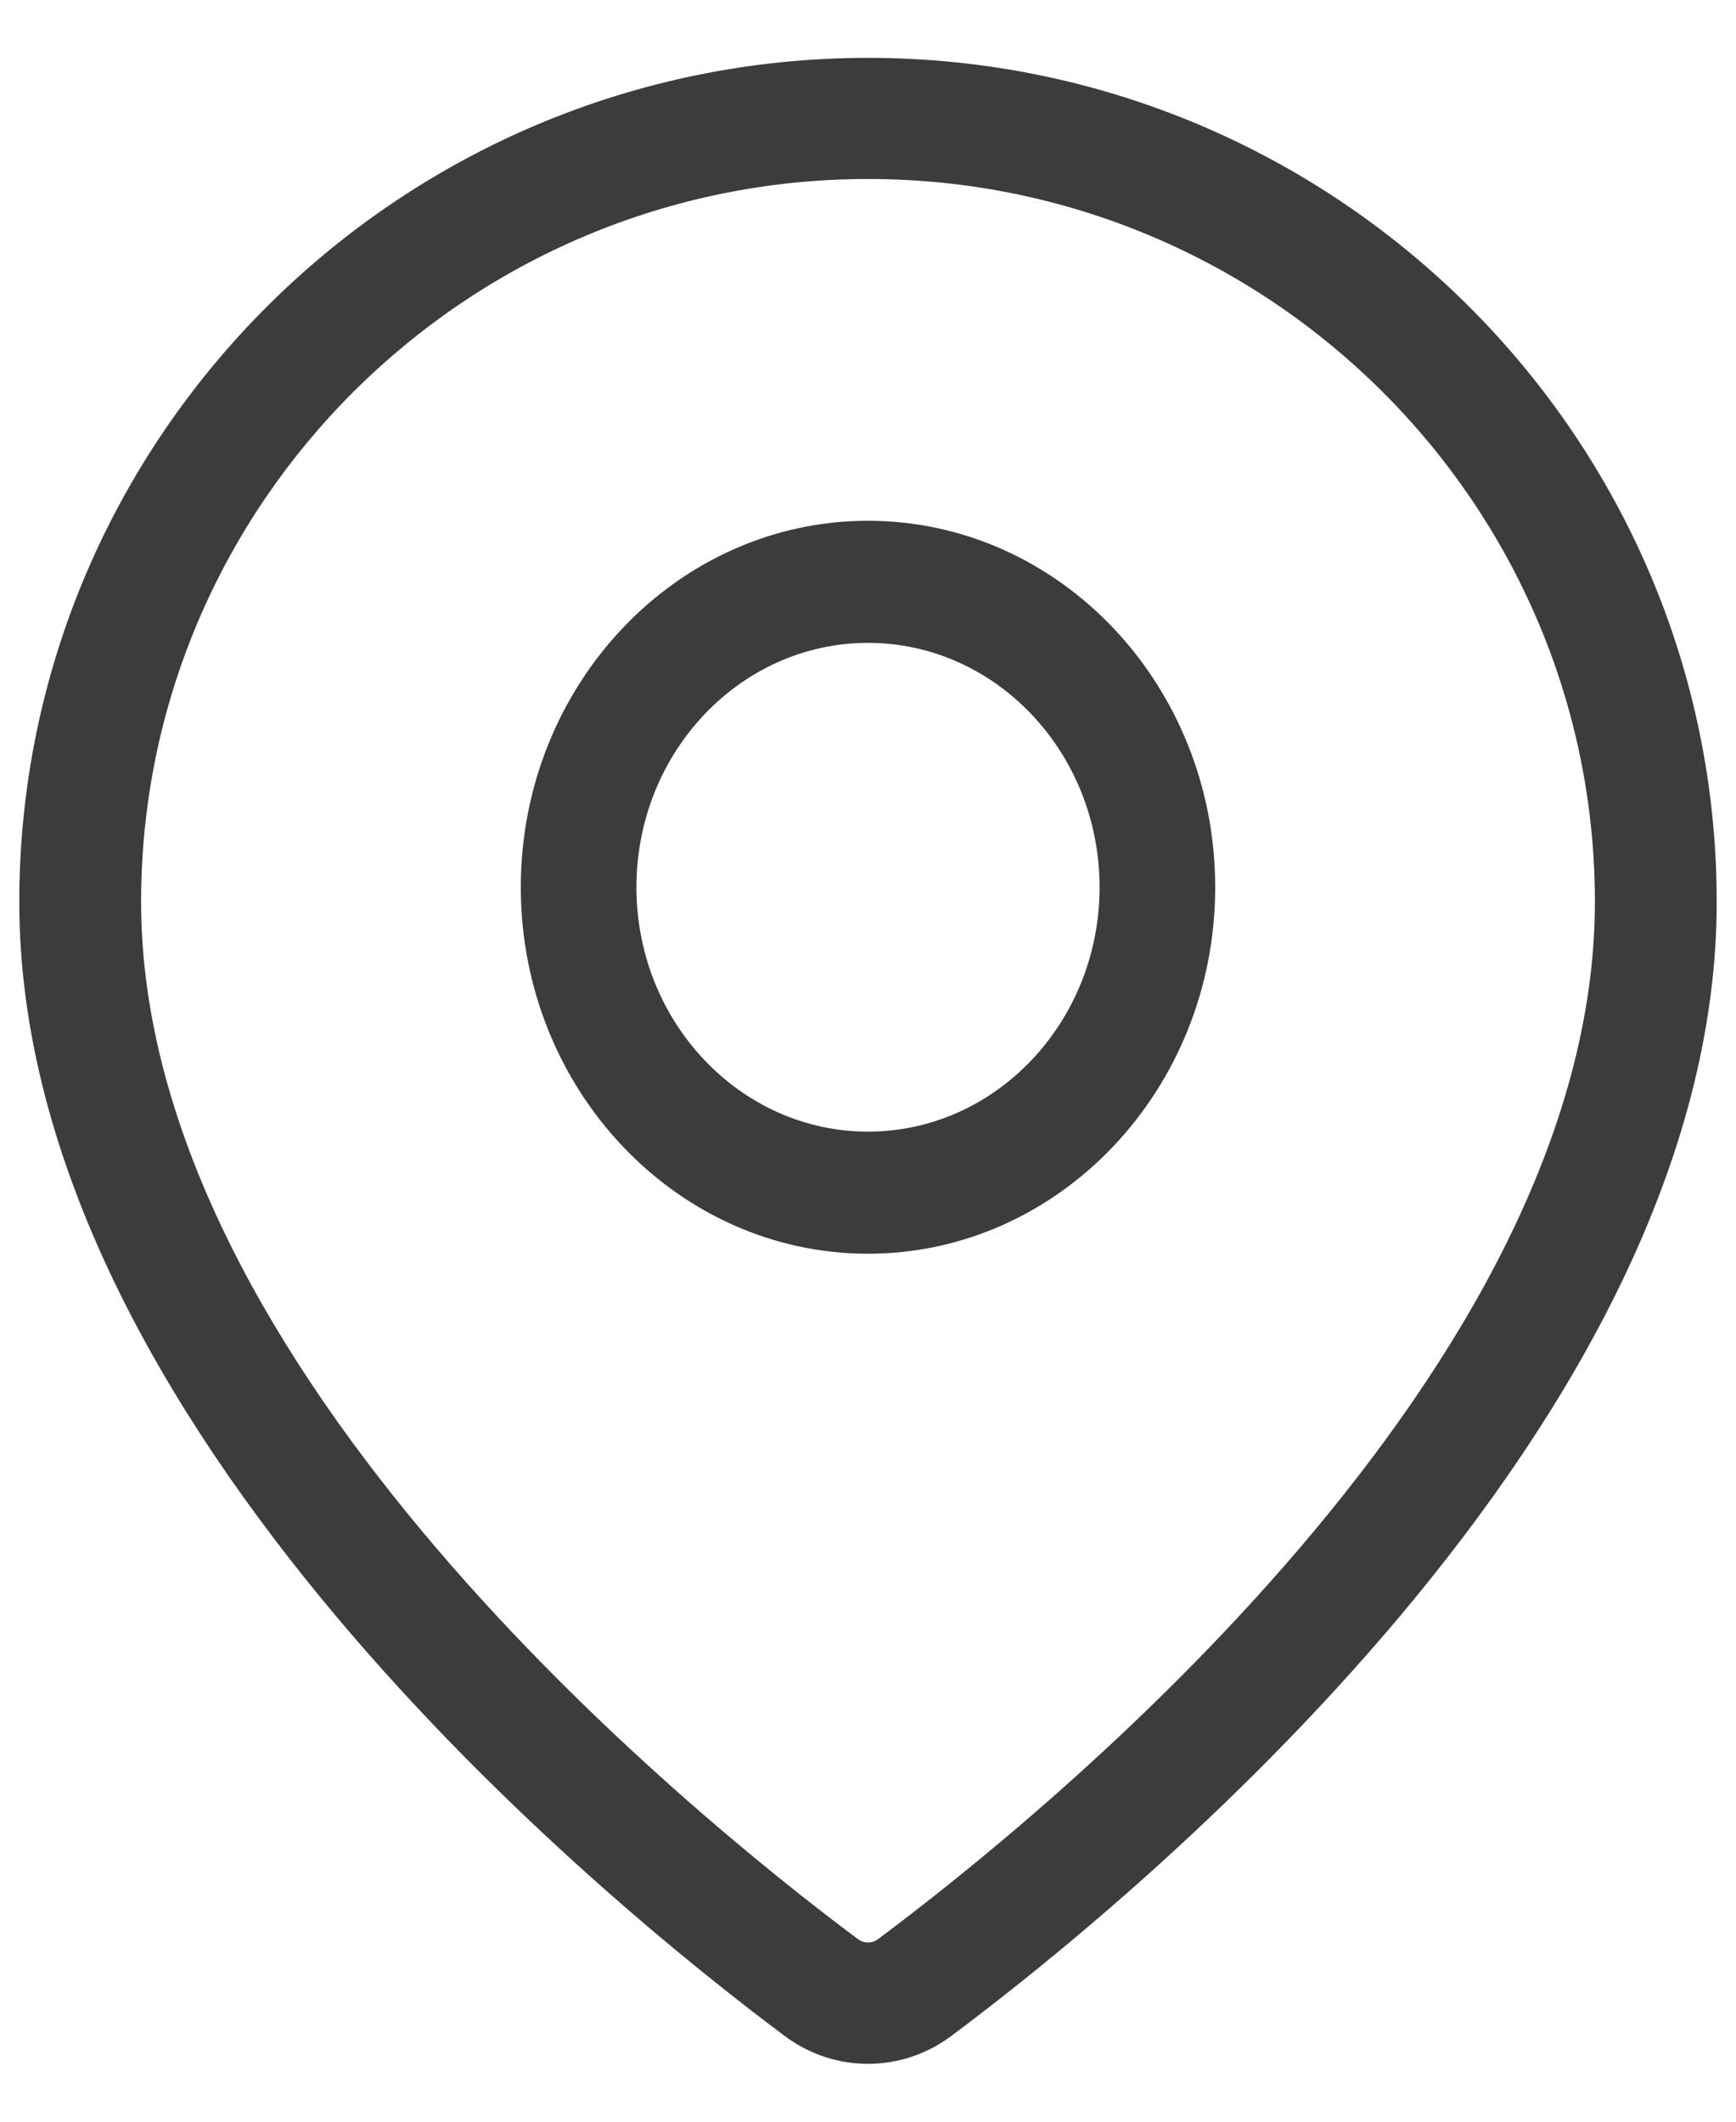
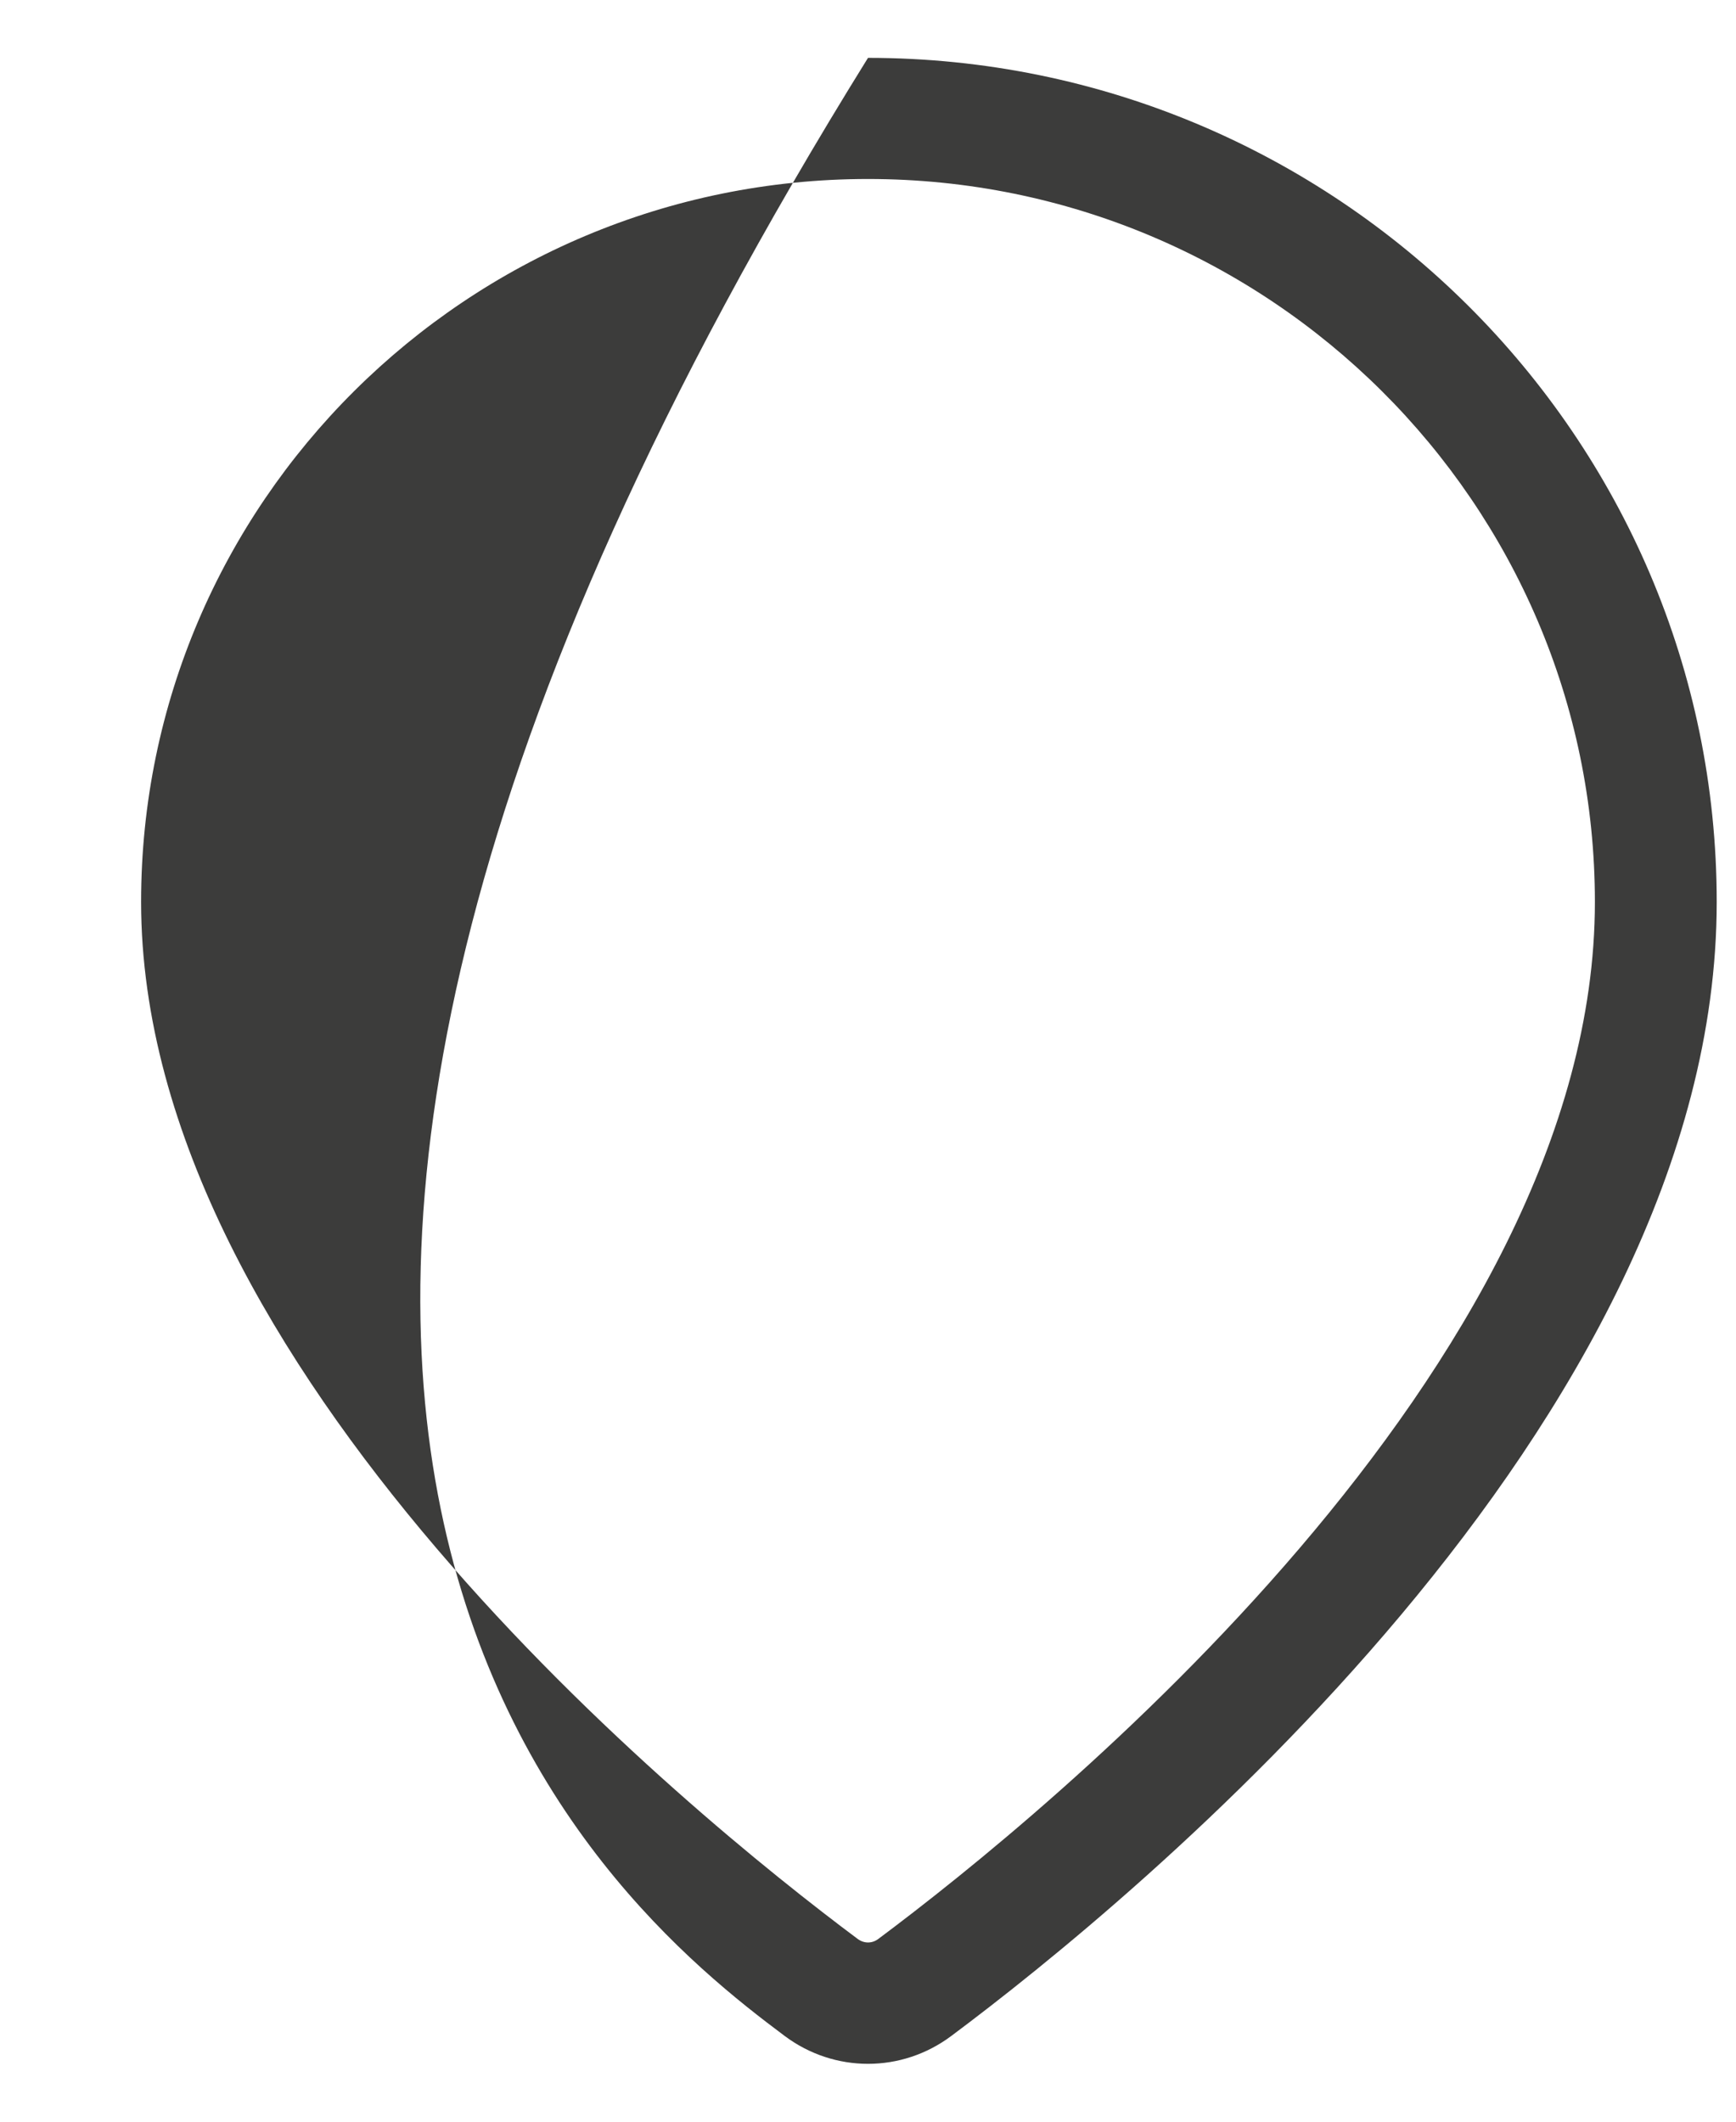
<svg xmlns="http://www.w3.org/2000/svg" width="18" height="22" viewBox="0 0 18 22" fill="none">
-   <path d="M9 0.6C4.148 0.6 0.2 4.526 0.2 9.353C0.2 14.766 6.274 19.721 8.136 21.111C8.394 21.304 8.697 21.4 9 21.4C9.303 21.4 9.606 21.304 9.865 21.11C11.726 19.721 17.8 14.766 17.8 9.353C17.8 4.526 13.852 0.6 9 0.6ZM9.107 20.105C9.042 20.154 8.959 20.154 8.893 20.105C7.15 18.804 1.463 14.184 1.463 9.352C1.463 5.219 4.845 1.856 9 1.856C13.155 1.856 16.537 5.219 16.537 9.353C16.537 14.184 10.85 18.804 9.107 20.105Z" fill="#3C3C3B" />
-   <path d="M9 5.4C7.014 5.4 5.4 7.105 5.4 9.2C5.4 11.295 7.015 13 9 13C10.985 13 12.6 11.295 12.6 9.2C12.6 7.104 10.986 5.4 9 5.4ZM9 11.734C7.676 11.734 6.599 10.597 6.599 9.2C6.599 7.802 7.676 6.666 9 6.666C10.324 6.666 11.401 7.802 11.401 9.2C11.401 10.598 10.324 11.734 9 11.734Z" fill="#3C3C3B" />
+   <path d="M9 0.6C0.2 14.766 6.274 19.721 8.136 21.111C8.394 21.304 8.697 21.4 9 21.4C9.303 21.4 9.606 21.304 9.865 21.11C11.726 19.721 17.8 14.766 17.8 9.353C17.8 4.526 13.852 0.6 9 0.6ZM9.107 20.105C9.042 20.154 8.959 20.154 8.893 20.105C7.15 18.804 1.463 14.184 1.463 9.352C1.463 5.219 4.845 1.856 9 1.856C13.155 1.856 16.537 5.219 16.537 9.353C16.537 14.184 10.85 18.804 9.107 20.105Z" fill="#3C3C3B" />
</svg>